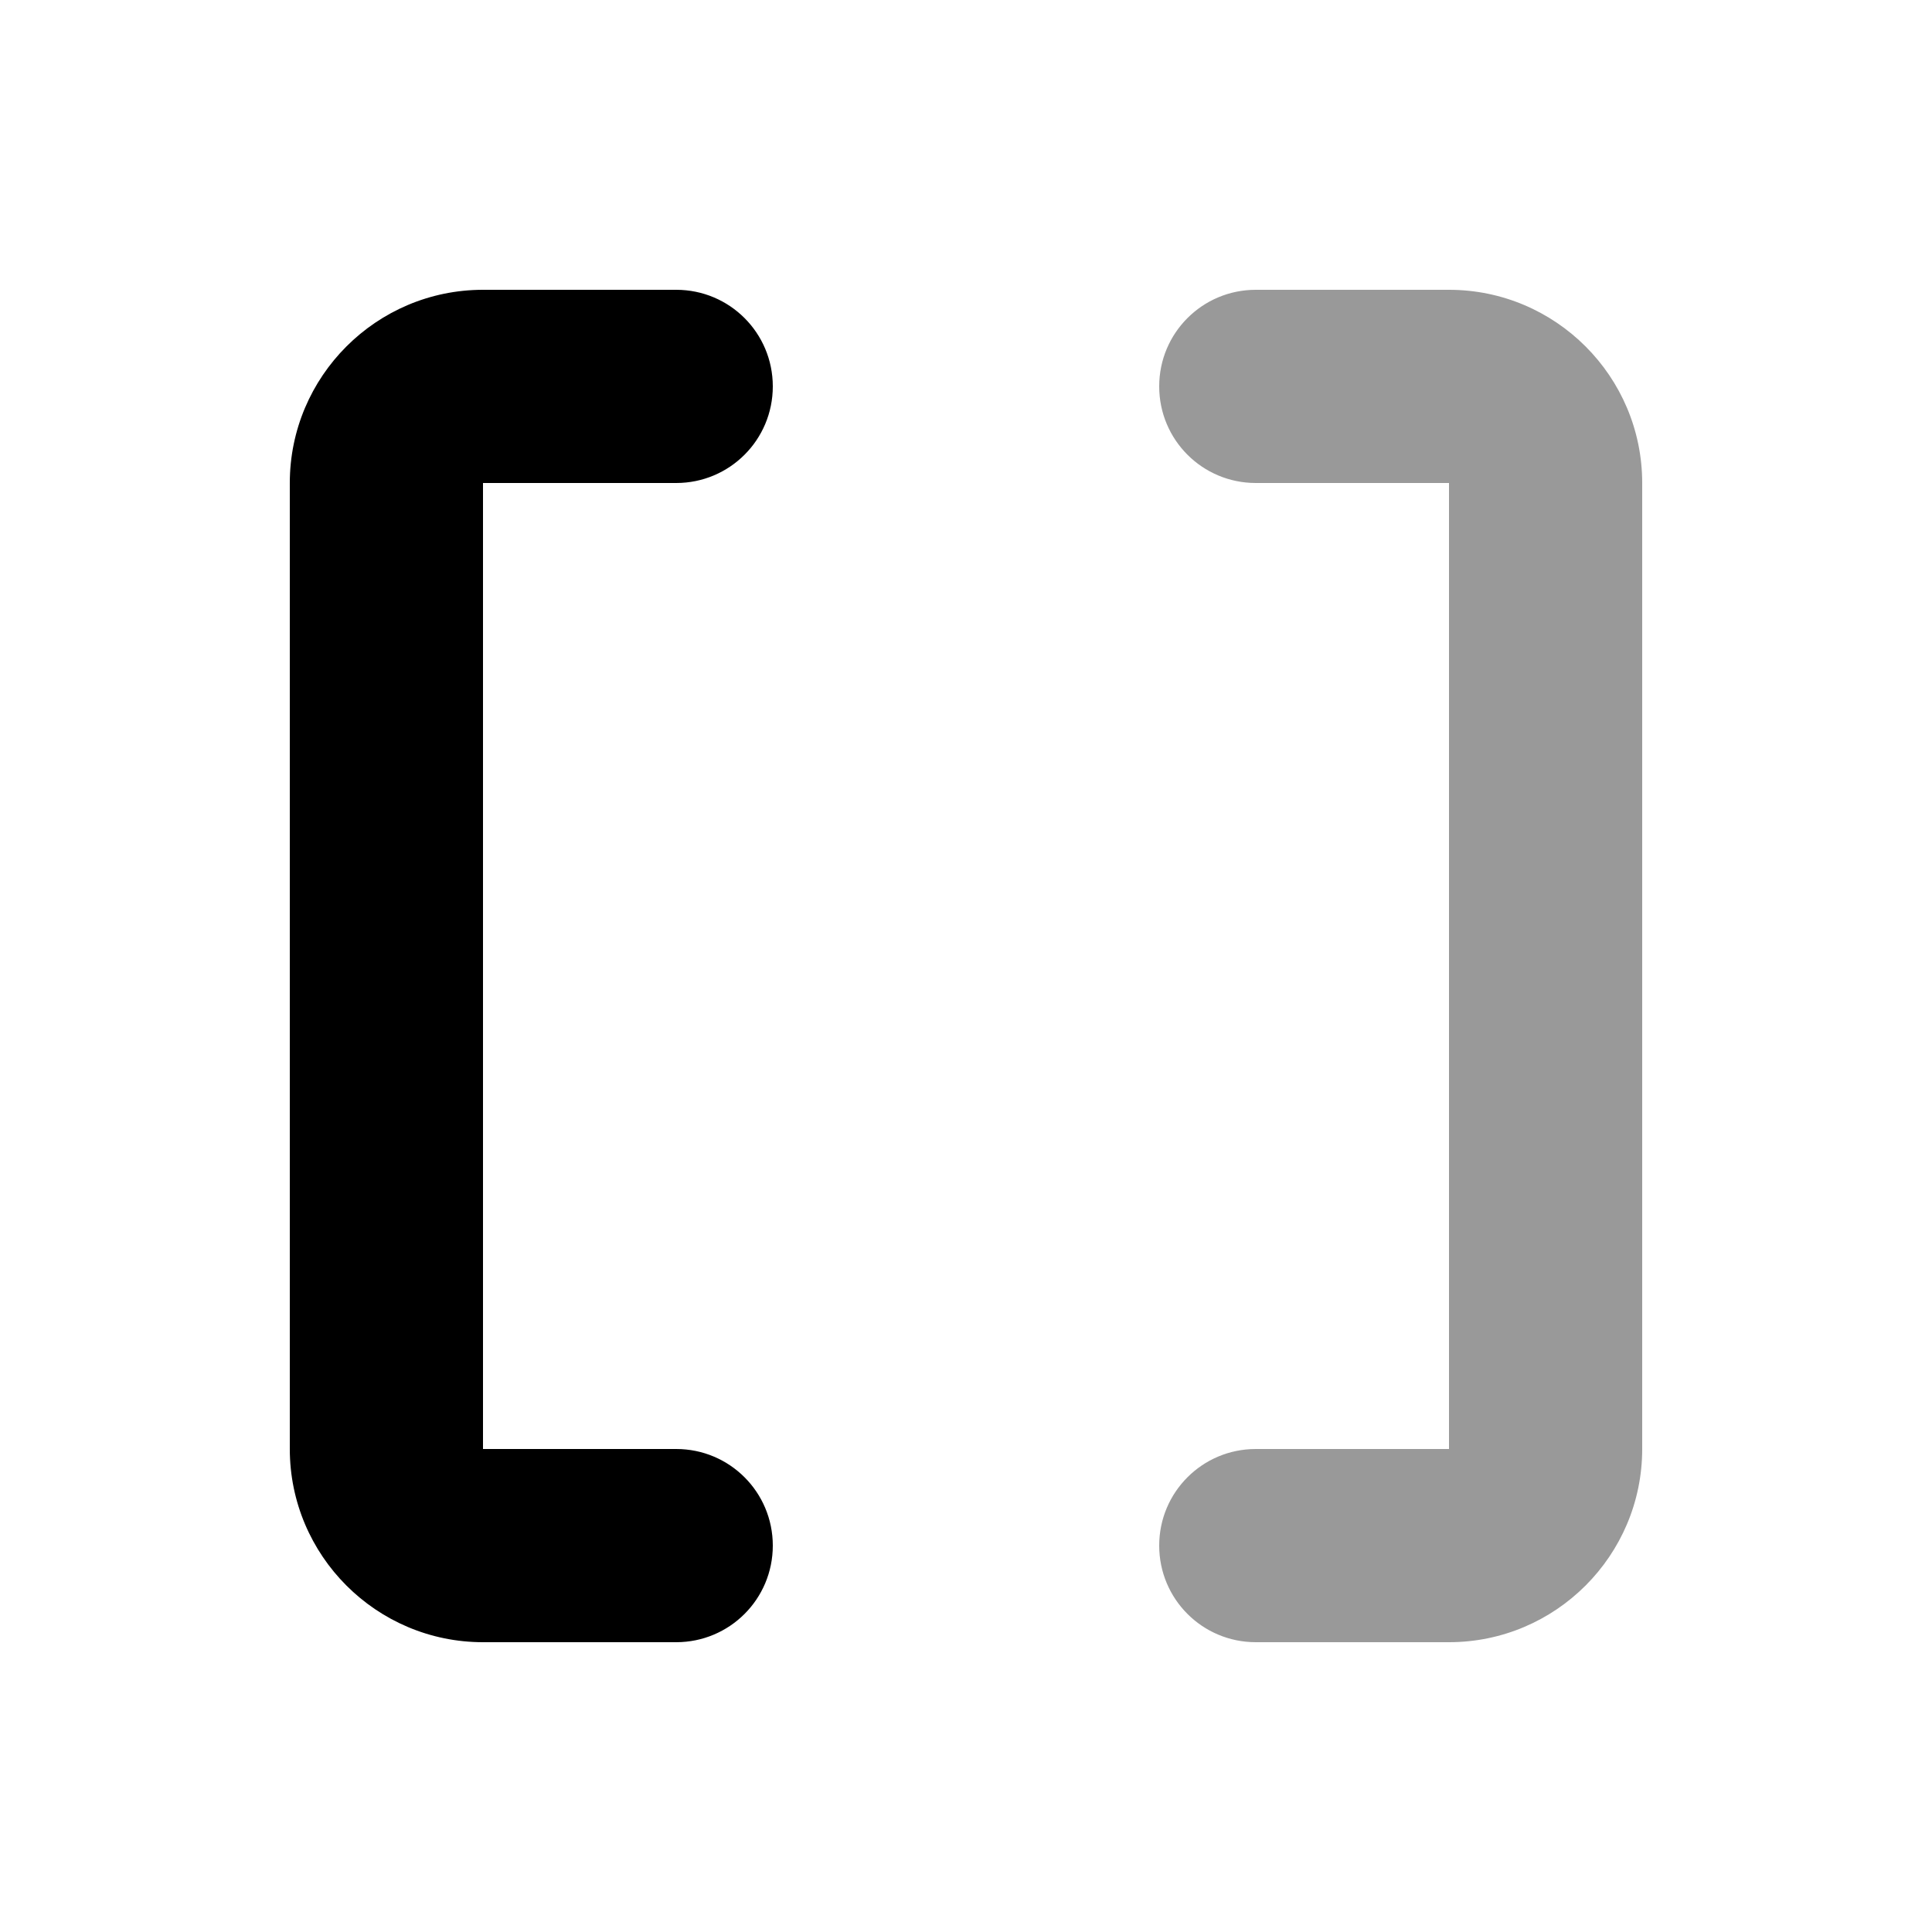
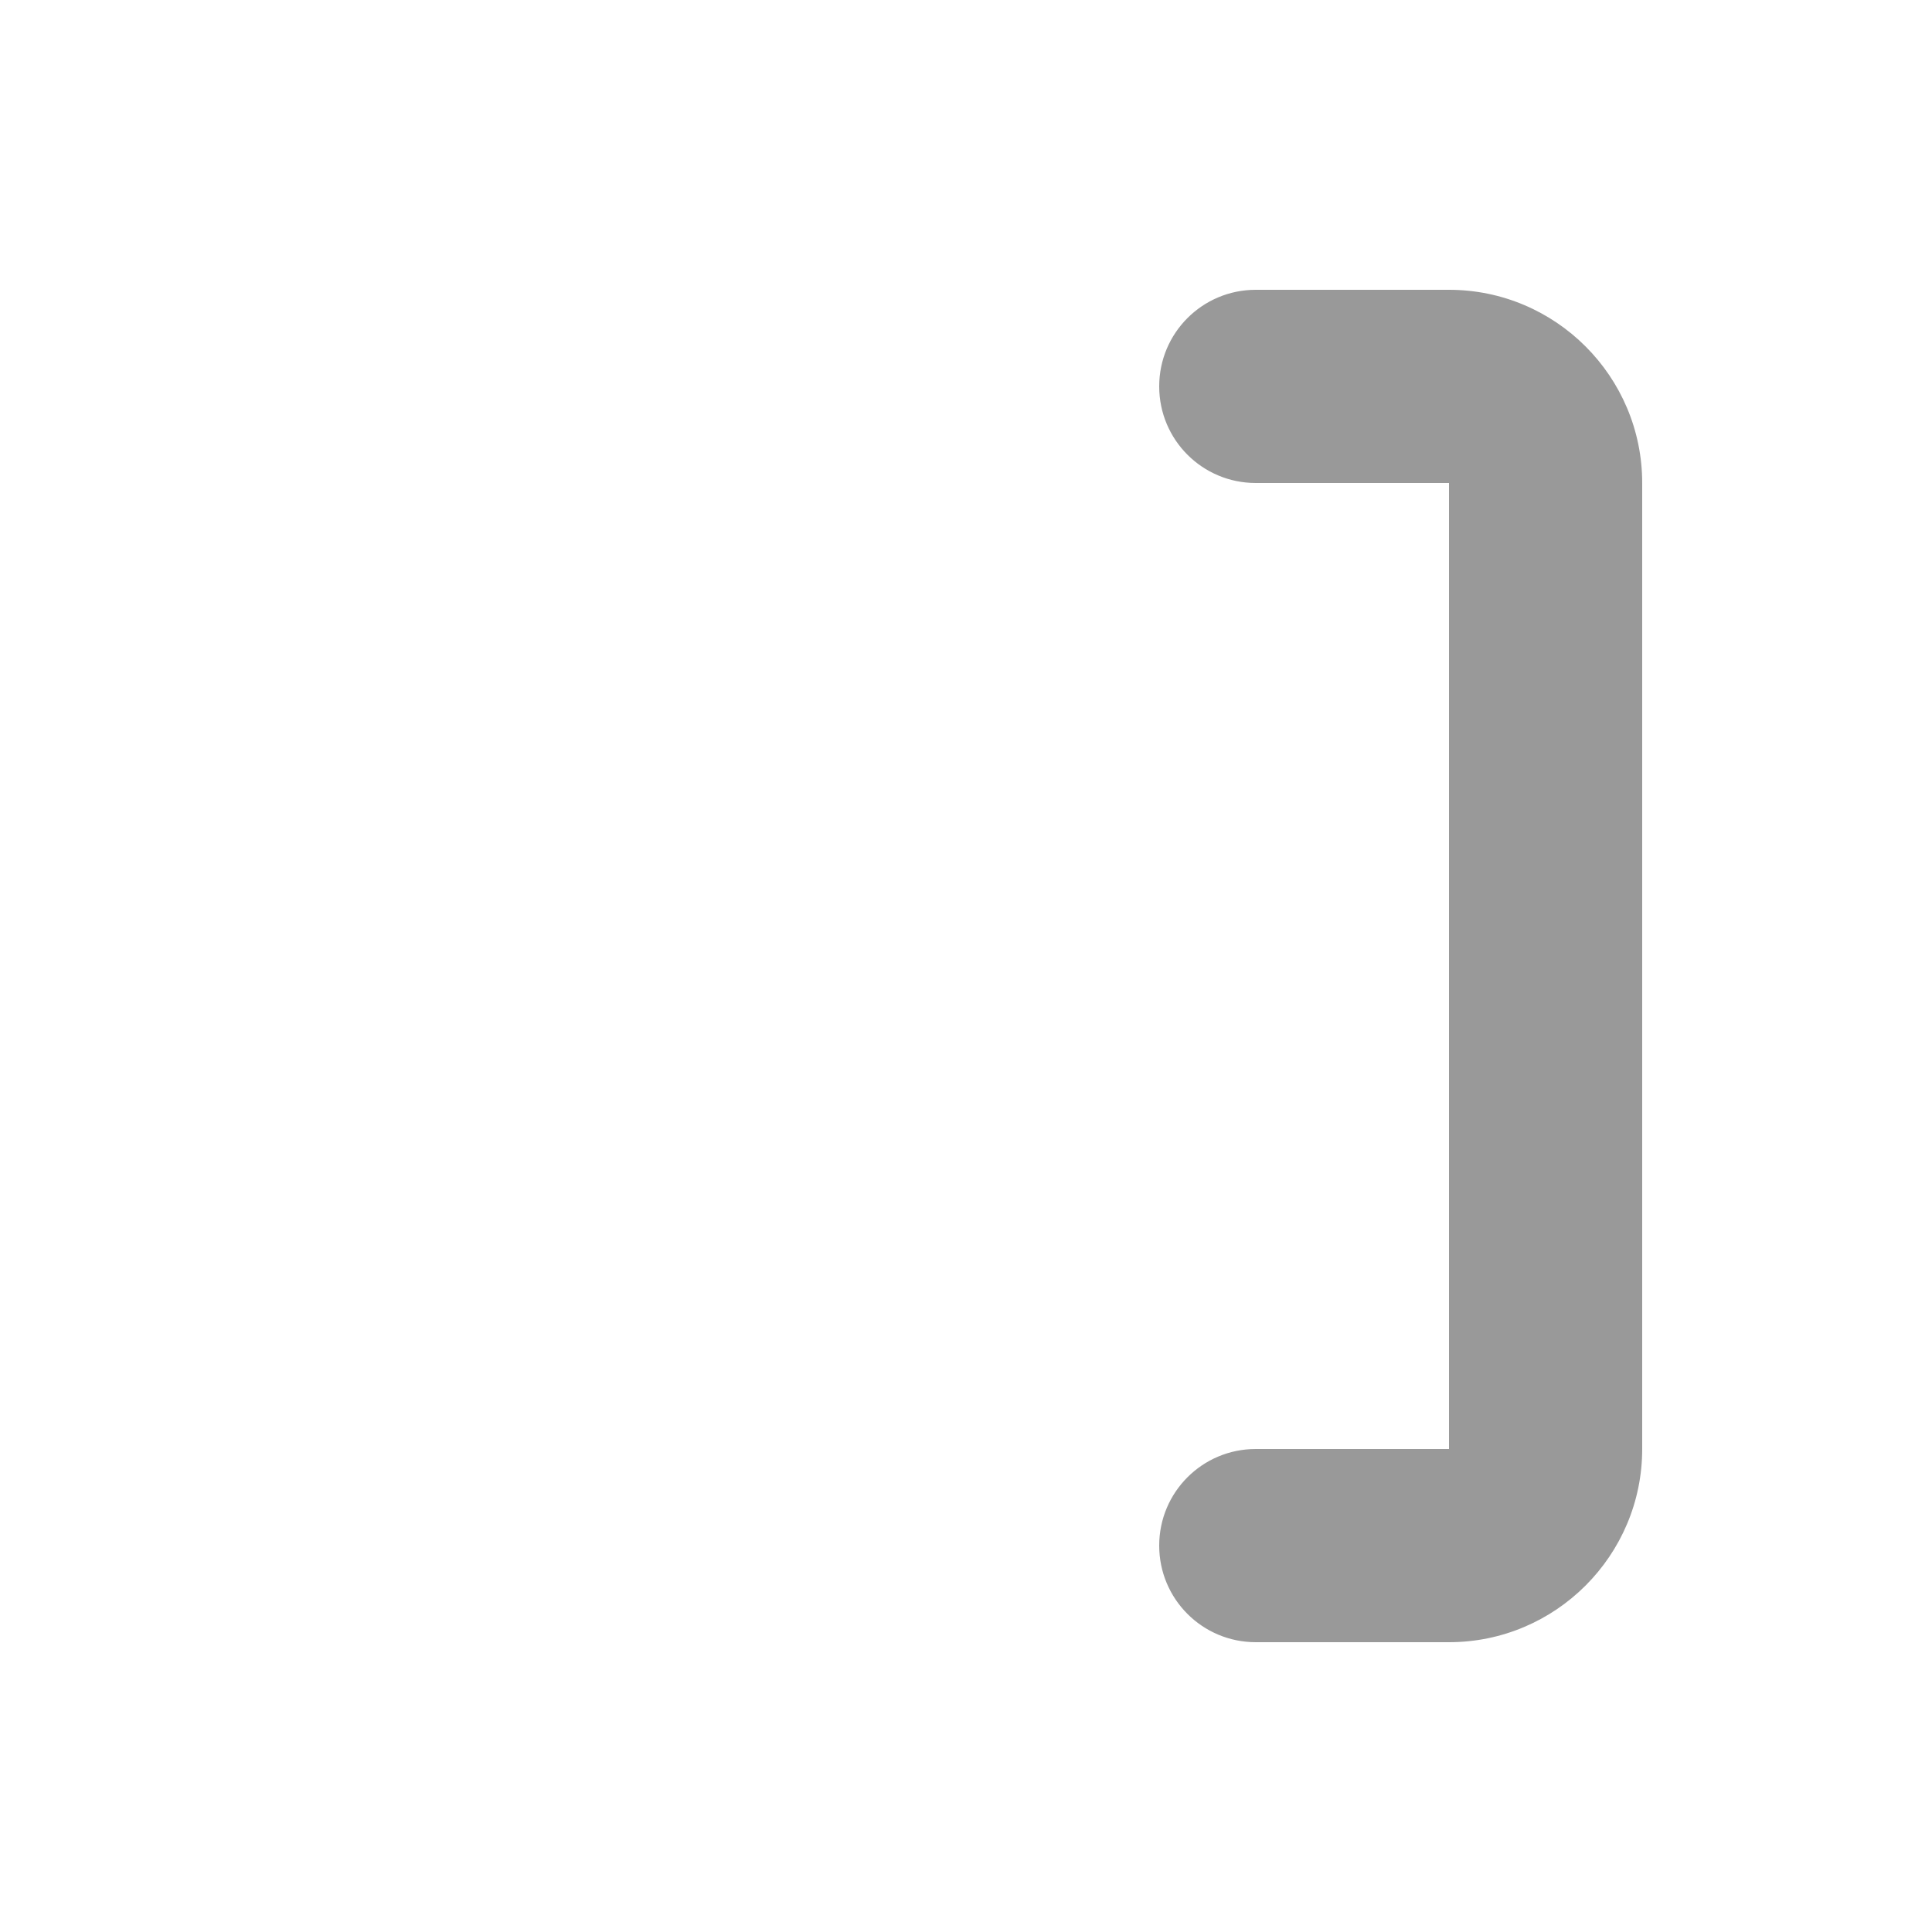
<svg xmlns="http://www.w3.org/2000/svg" viewBox="0 0 640 640">
  <path opacity=".4" fill="currentColor" d="M384 128C384 145.7 398.3 160 416 160L480 160L480 480L416 480C398.3 480 384 494.3 384 512C384 529.7 398.3 544 416 544L480 544C515.3 544 544 515.3 544 480L544 160C544 124.7 515.3 96 480 96L416 96C398.3 96 384 110.3 384 128z" />
-   <path fill="currentColor" d="M96 160C96 124.7 124.7 96 160 96L224 96C241.7 96 256 110.3 256 128C256 145.7 241.7 160 224 160L160 160L160 480L224 480C241.7 480 256 494.3 256 512C256 529.7 241.7 544 224 544L160 544C124.7 544 96 515.3 96 480L96 160z" />
</svg>